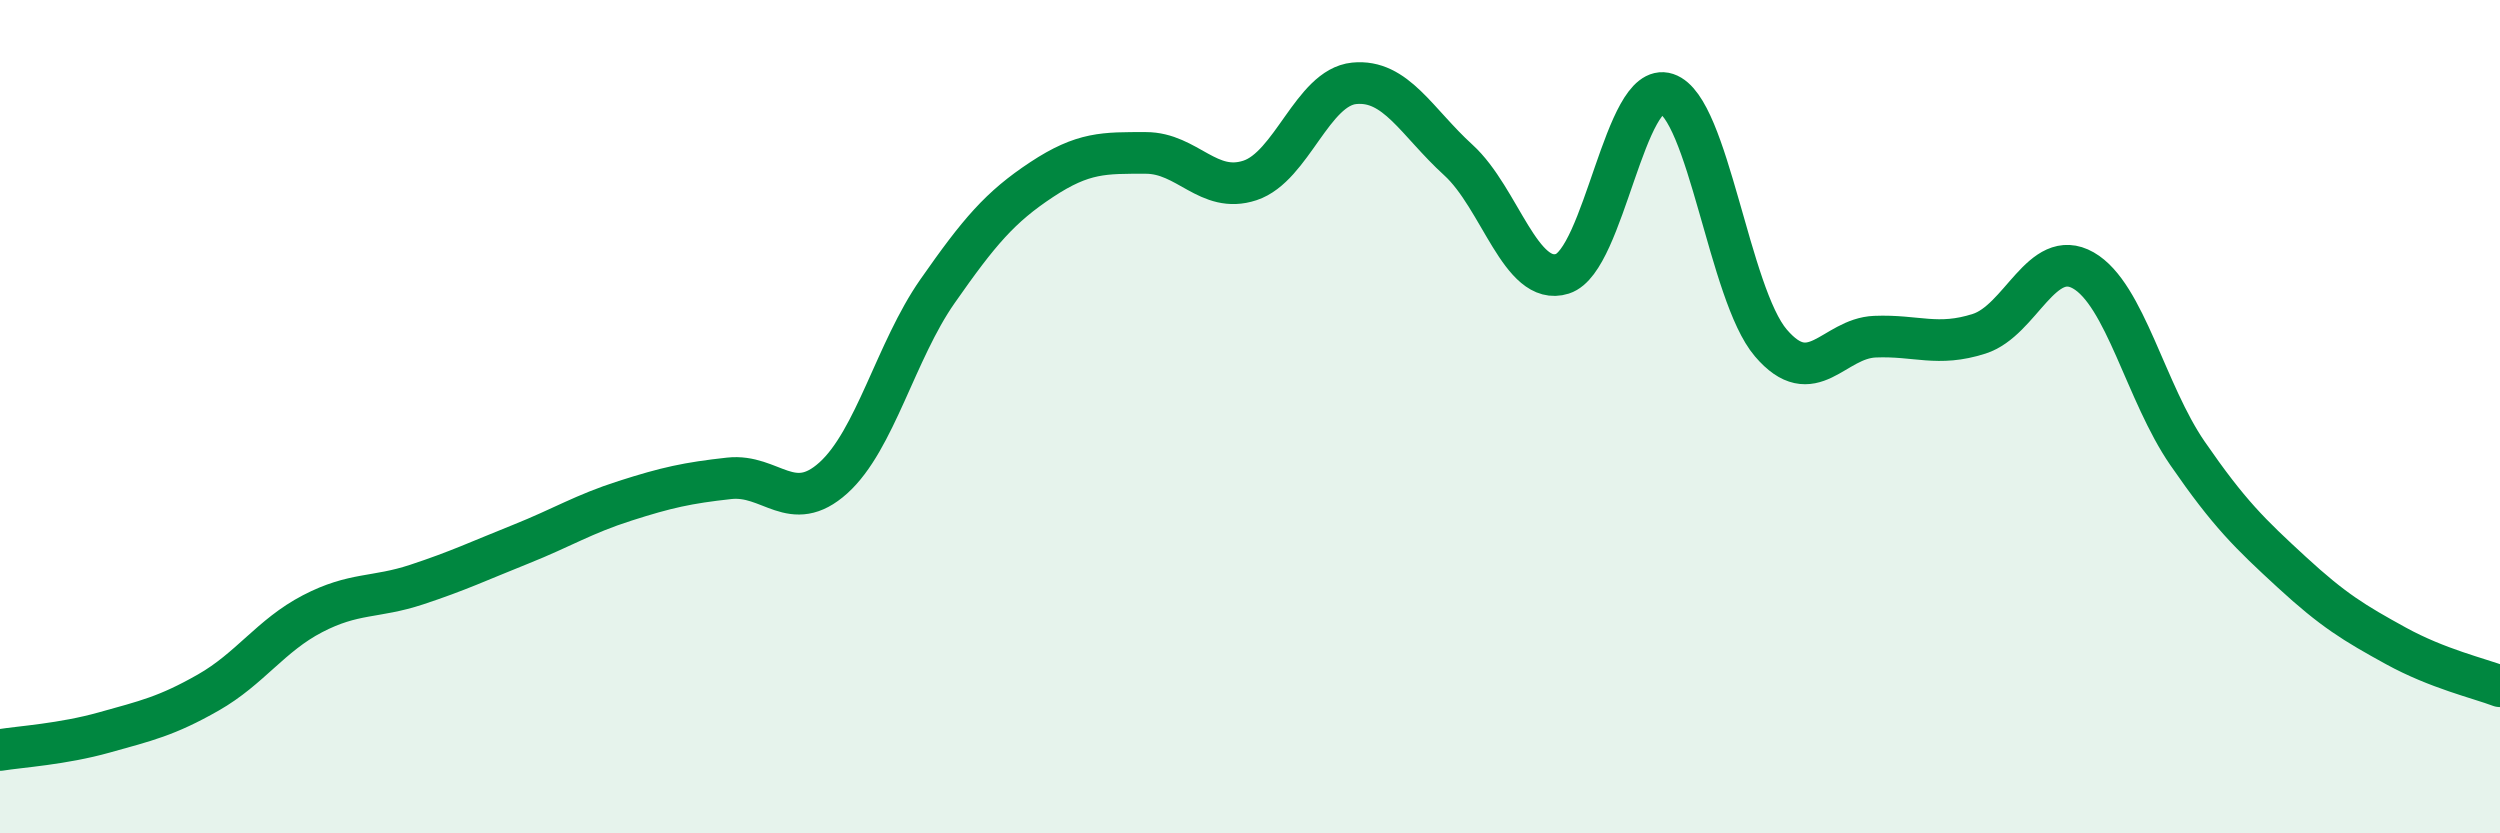
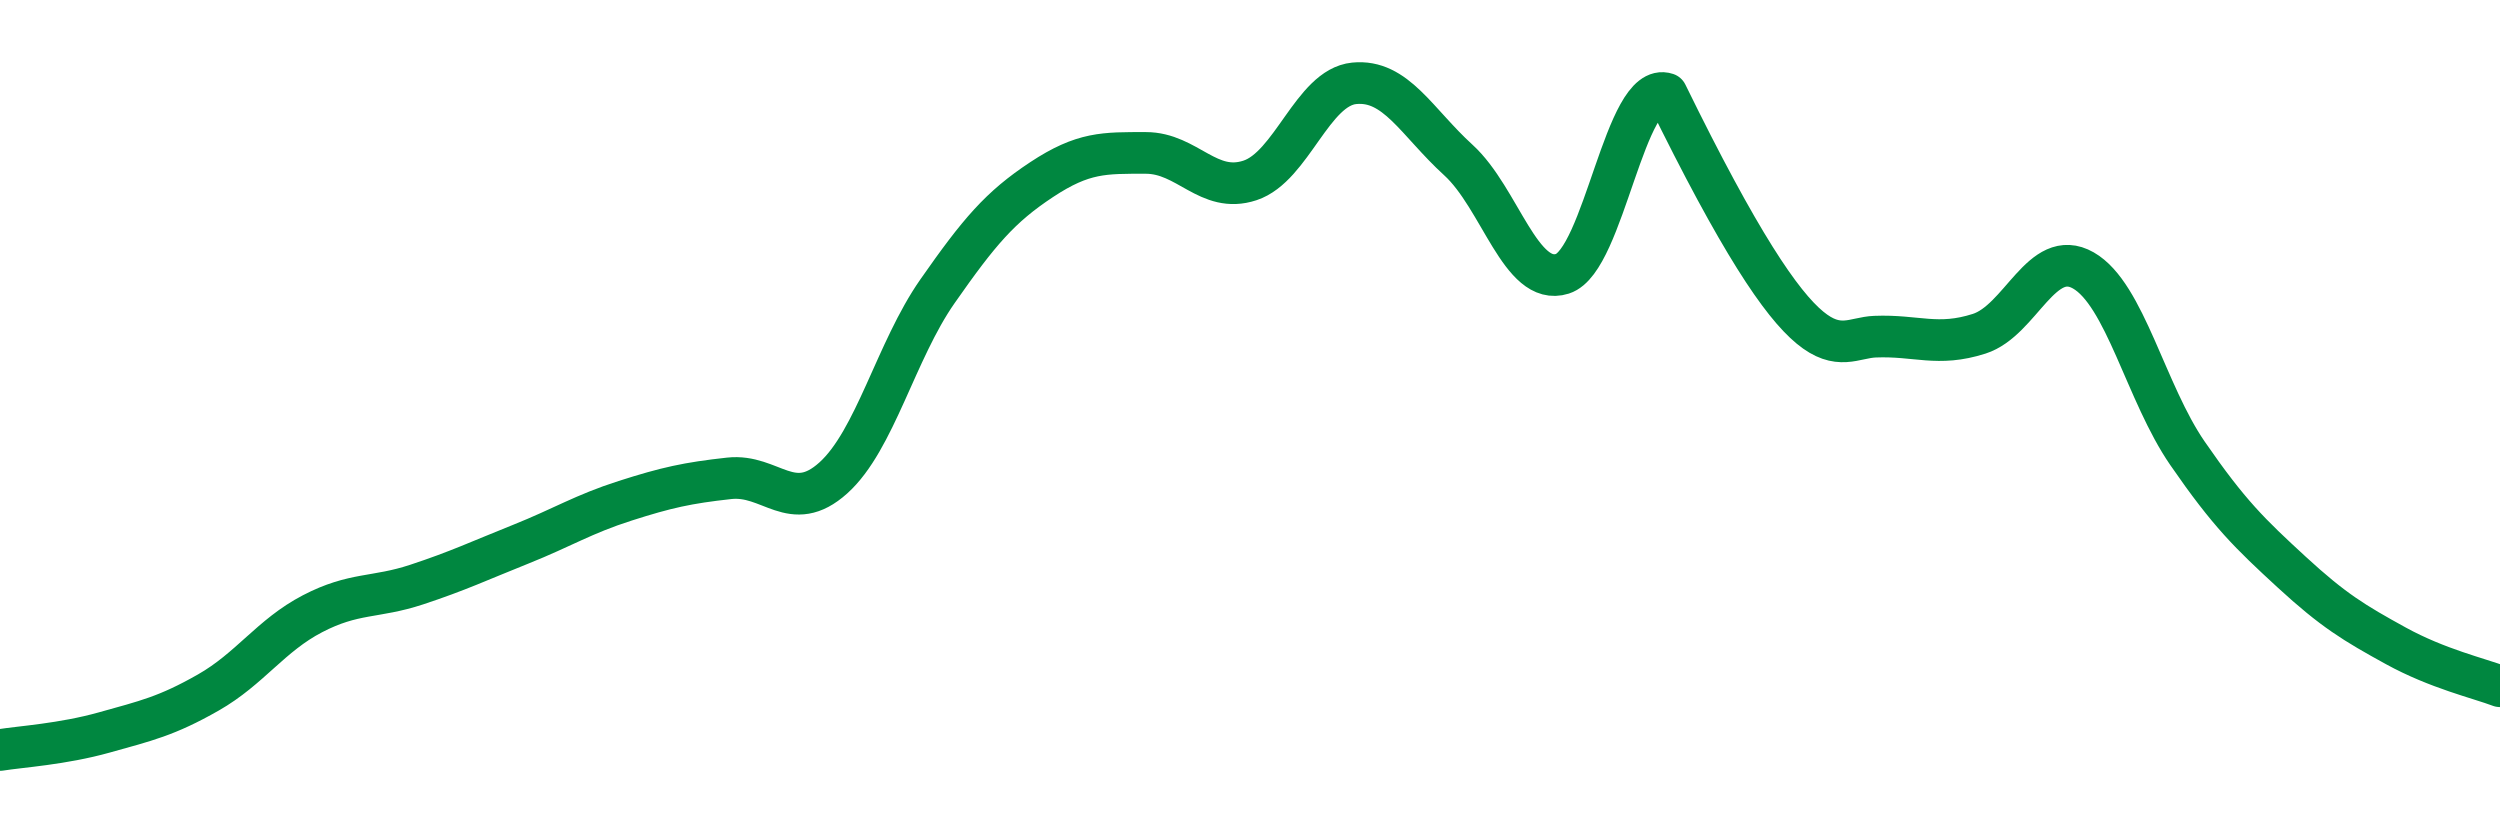
<svg xmlns="http://www.w3.org/2000/svg" width="60" height="20" viewBox="0 0 60 20">
-   <path d="M 0,18 C 0.5,17.92 1.5,17.86 2.5,17.58 C 3.5,17.3 4,17.19 5,16.62 C 6,16.05 6.5,15.25 7.5,14.73 C 8.5,14.21 9,14.36 10,14.03 C 11,13.7 11.5,13.46 12.5,13.06 C 13.5,12.66 14,12.34 15,12.02 C 16,11.7 16.5,11.59 17.5,11.48 C 18.5,11.37 19,12.37 20,11.47 C 21,10.57 21.5,8.42 22.5,6.99 C 23.5,5.56 24,4.97 25,4.31 C 26,3.65 26.5,3.67 27.5,3.67 C 28.5,3.67 29,4.66 30,4.33 C 31,4 31.5,2.1 32.5,2 C 33.5,1.9 34,2.93 35,3.84 C 36,4.75 36.5,6.89 37.5,6.57 C 38.5,6.25 39,1.92 40,2.25 C 41,2.58 41.5,7.06 42.5,8.23 C 43.5,9.4 44,8.12 45,8.08 C 46,8.04 46.5,8.33 47.5,8.01 C 48.5,7.69 49,5.92 50,6.49 C 51,7.06 51.5,9.43 52.5,10.88 C 53.5,12.33 54,12.81 55,13.73 C 56,14.65 56.5,14.95 57.5,15.5 C 58.5,16.05 59.5,16.28 60,16.47L60 20L0 20Z" fill="#008740" opacity="0.1" stroke-linecap="round" stroke-linejoin="round" />
-   <path d="M 0,18 C 0.5,17.92 1.5,17.86 2.5,17.58 C 3.5,17.3 4,17.19 5,16.62 C 6,16.05 6.5,15.25 7.5,14.73 C 8.5,14.21 9,14.36 10,14.03 C 11,13.7 11.5,13.46 12.5,13.06 C 13.5,12.66 14,12.34 15,12.02 C 16,11.7 16.5,11.59 17.5,11.48 C 18.5,11.37 19,12.37 20,11.47 C 21,10.57 21.5,8.42 22.5,6.99 C 23.5,5.56 24,4.97 25,4.31 C 26,3.65 26.5,3.67 27.5,3.67 C 28.5,3.67 29,4.66 30,4.33 C 31,4 31.5,2.1 32.5,2 C 33.5,1.9 34,2.93 35,3.84 C 36,4.75 36.5,6.89 37.5,6.57 C 38.5,6.25 39,1.92 40,2.25 C 41,2.58 41.5,7.06 42.5,8.23 C 43.5,9.4 44,8.12 45,8.08 C 46,8.04 46.5,8.33 47.5,8.01 C 48.5,7.69 49,5.92 50,6.49 C 51,7.06 51.5,9.43 52.5,10.88 C 53.5,12.33 54,12.81 55,13.73 C 56,14.65 56.5,14.95 57.5,15.5 C 58.5,16.05 59.5,16.28 60,16.47" stroke="#008740" stroke-width="1" fill="none" stroke-linecap="round" stroke-linejoin="round" />
+   <path d="M 0,18 C 0.5,17.92 1.5,17.86 2.5,17.58 C 3.5,17.3 4,17.19 5,16.62 C 6,16.05 6.5,15.25 7.5,14.73 C 8.5,14.21 9,14.36 10,14.03 C 11,13.7 11.5,13.46 12.5,13.06 C 13.5,12.66 14,12.34 15,12.02 C 16,11.7 16.5,11.59 17.5,11.48 C 18.5,11.37 19,12.37 20,11.47 C 21,10.57 21.5,8.42 22.5,6.99 C 23.5,5.56 24,4.97 25,4.31 C 26,3.65 26.5,3.67 27.5,3.67 C 28.5,3.67 29,4.66 30,4.33 C 31,4 31.5,2.1 32.5,2 C 33.5,1.9 34,2.93 35,3.84 C 36,4.75 36.5,6.89 37.5,6.57 C 38.5,6.25 39,1.92 40,2.25 C 43.5,9.4 44,8.12 45,8.08 C 46,8.04 46.5,8.33 47.5,8.01 C 48.5,7.69 49,5.92 50,6.49 C 51,7.06 51.5,9.43 52.5,10.88 C 53.5,12.33 54,12.81 55,13.73 C 56,14.65 56.5,14.95 57.5,15.5 C 58.5,16.05 59.5,16.28 60,16.47" stroke="#008740" stroke-width="1" fill="none" stroke-linecap="round" stroke-linejoin="round" />
</svg>